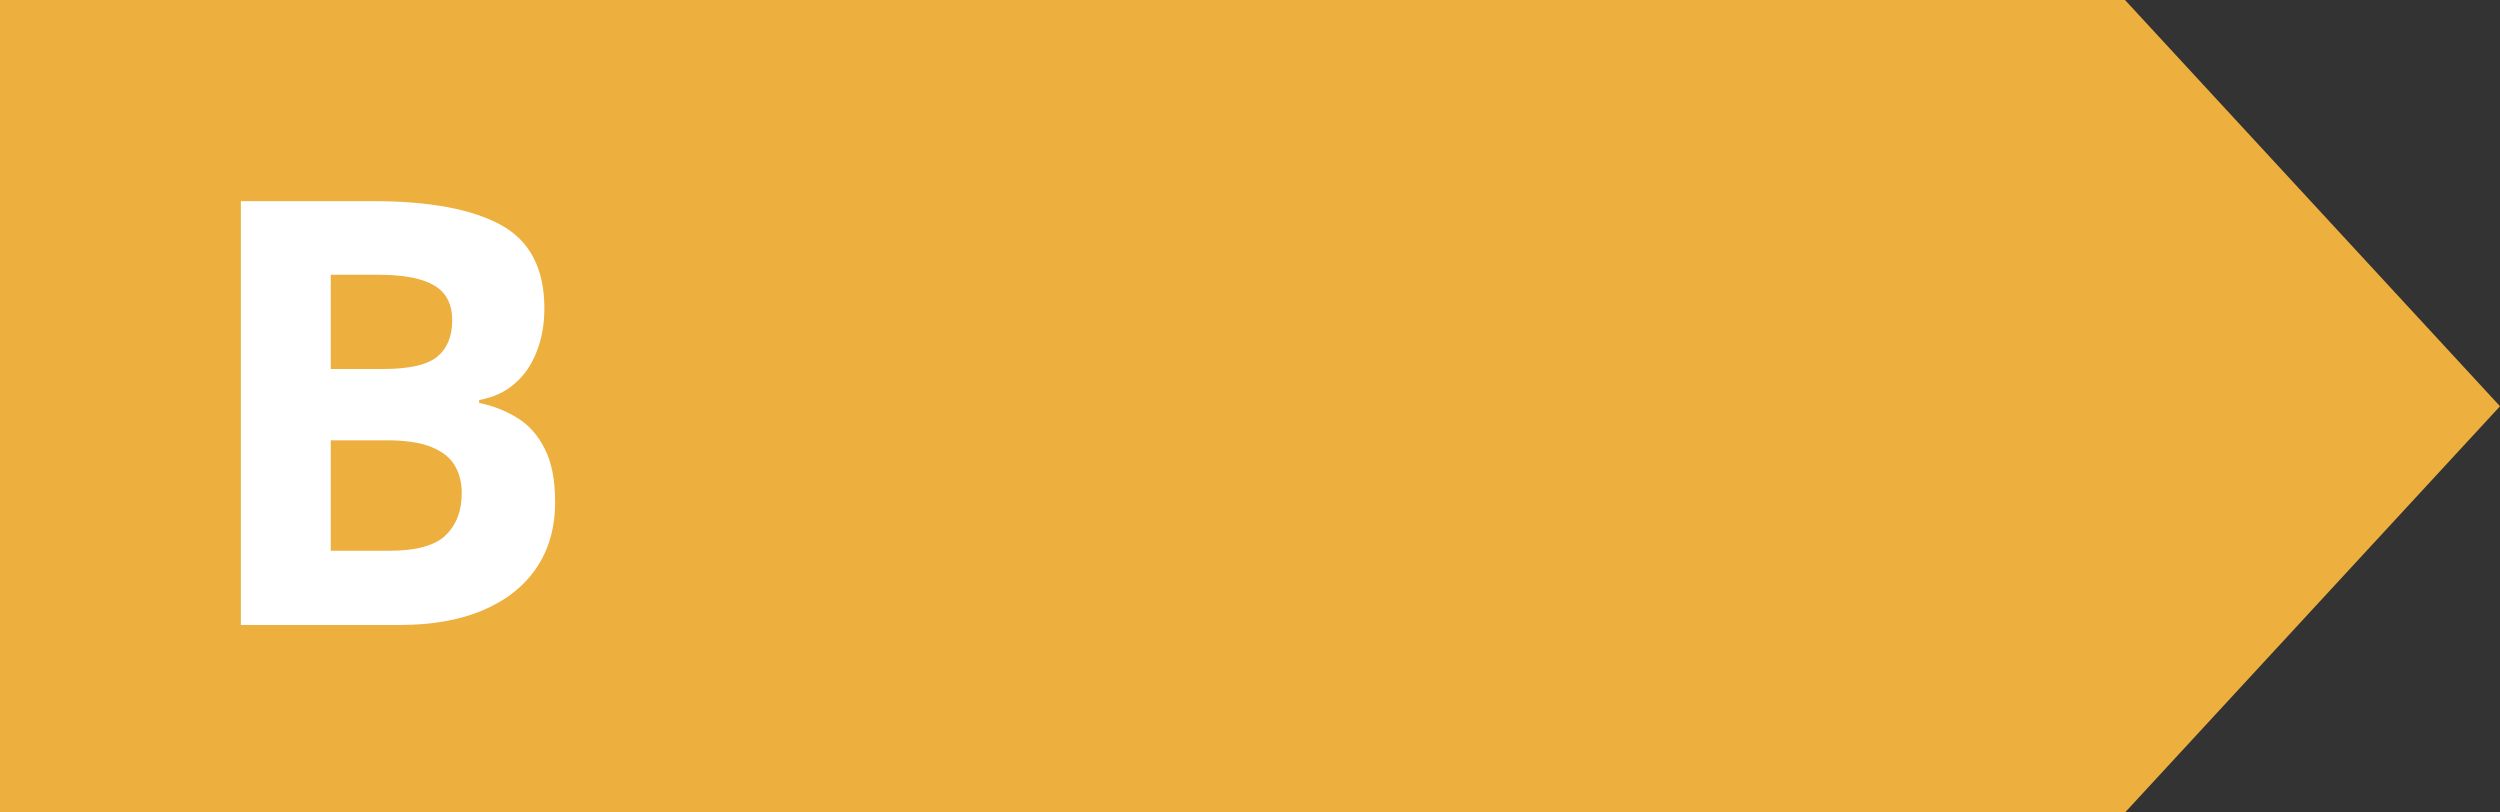
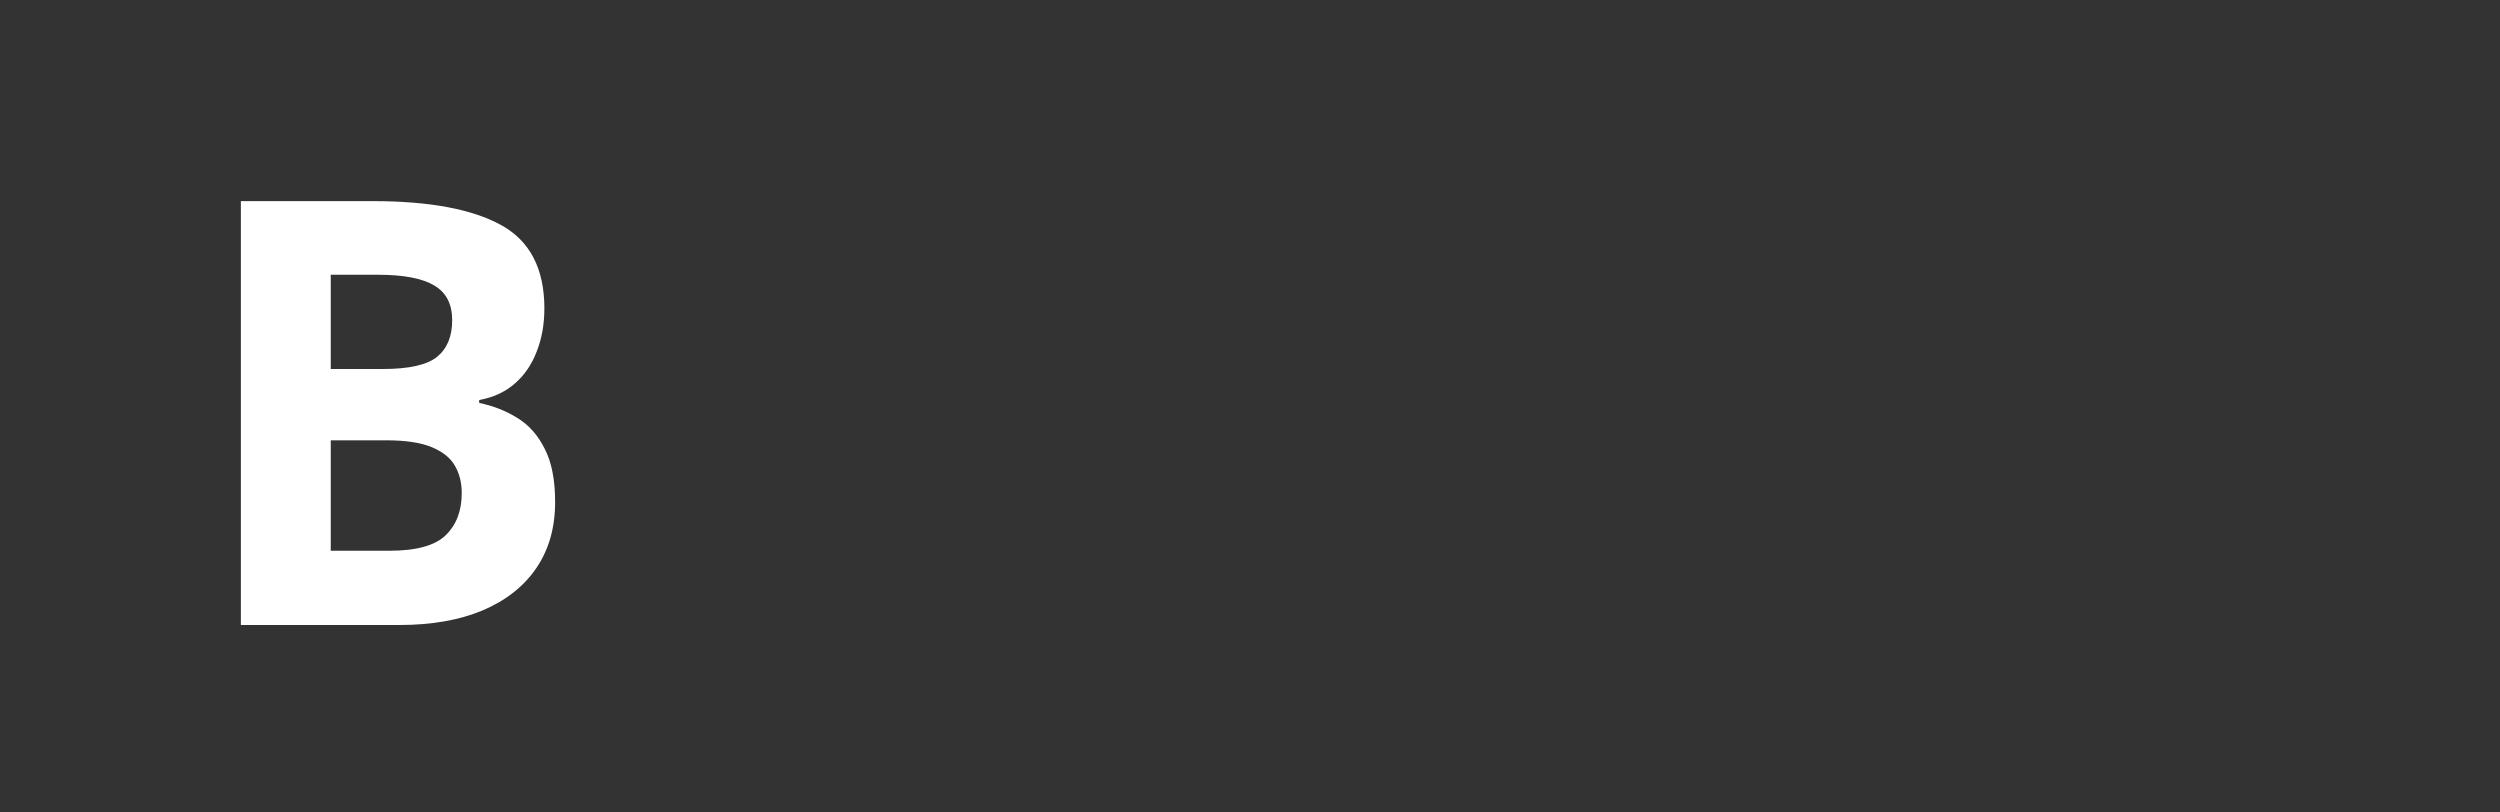
<svg xmlns="http://www.w3.org/2000/svg" width="40" height="13" viewBox="0 0 40 13" fill="none">
  <rect x="0" y="0" width="40" height="13" fill="#333333" stroke="none" />
-   <path d="M34 0H0V13H34L40 6.5L34 0Z" fill="#EDAF3D" />
  <path d="M3.854 3.218H5.964C6.867 3.218 7.551 3.345 8.014 3.599C8.478 3.852 8.71 4.298 8.71 4.935C8.71 5.191 8.668 5.423 8.585 5.63C8.505 5.838 8.387 6.008 8.232 6.141C8.078 6.274 7.889 6.36 7.667 6.4V6.447C7.892 6.493 8.096 6.574 8.279 6.688C8.461 6.799 8.607 6.963 8.715 7.18C8.826 7.393 8.882 7.678 8.882 8.033C8.882 8.444 8.781 8.797 8.58 9.091C8.379 9.385 8.092 9.61 7.718 9.768C7.346 9.923 6.904 10 6.391 10H3.854V3.218ZM5.292 5.904H6.126C6.544 5.904 6.833 5.839 6.994 5.709C7.155 5.576 7.235 5.381 7.235 5.125C7.235 4.865 7.139 4.679 6.948 4.568C6.759 4.454 6.459 4.396 6.048 4.396H5.292V5.904ZM5.292 7.045V8.812H6.229C6.661 8.812 6.963 8.729 7.133 8.562C7.303 8.395 7.388 8.171 7.388 7.889C7.388 7.722 7.351 7.576 7.277 7.449C7.203 7.322 7.077 7.223 6.901 7.152C6.728 7.081 6.488 7.045 6.182 7.045H5.292Z" fill="white" />
</svg>